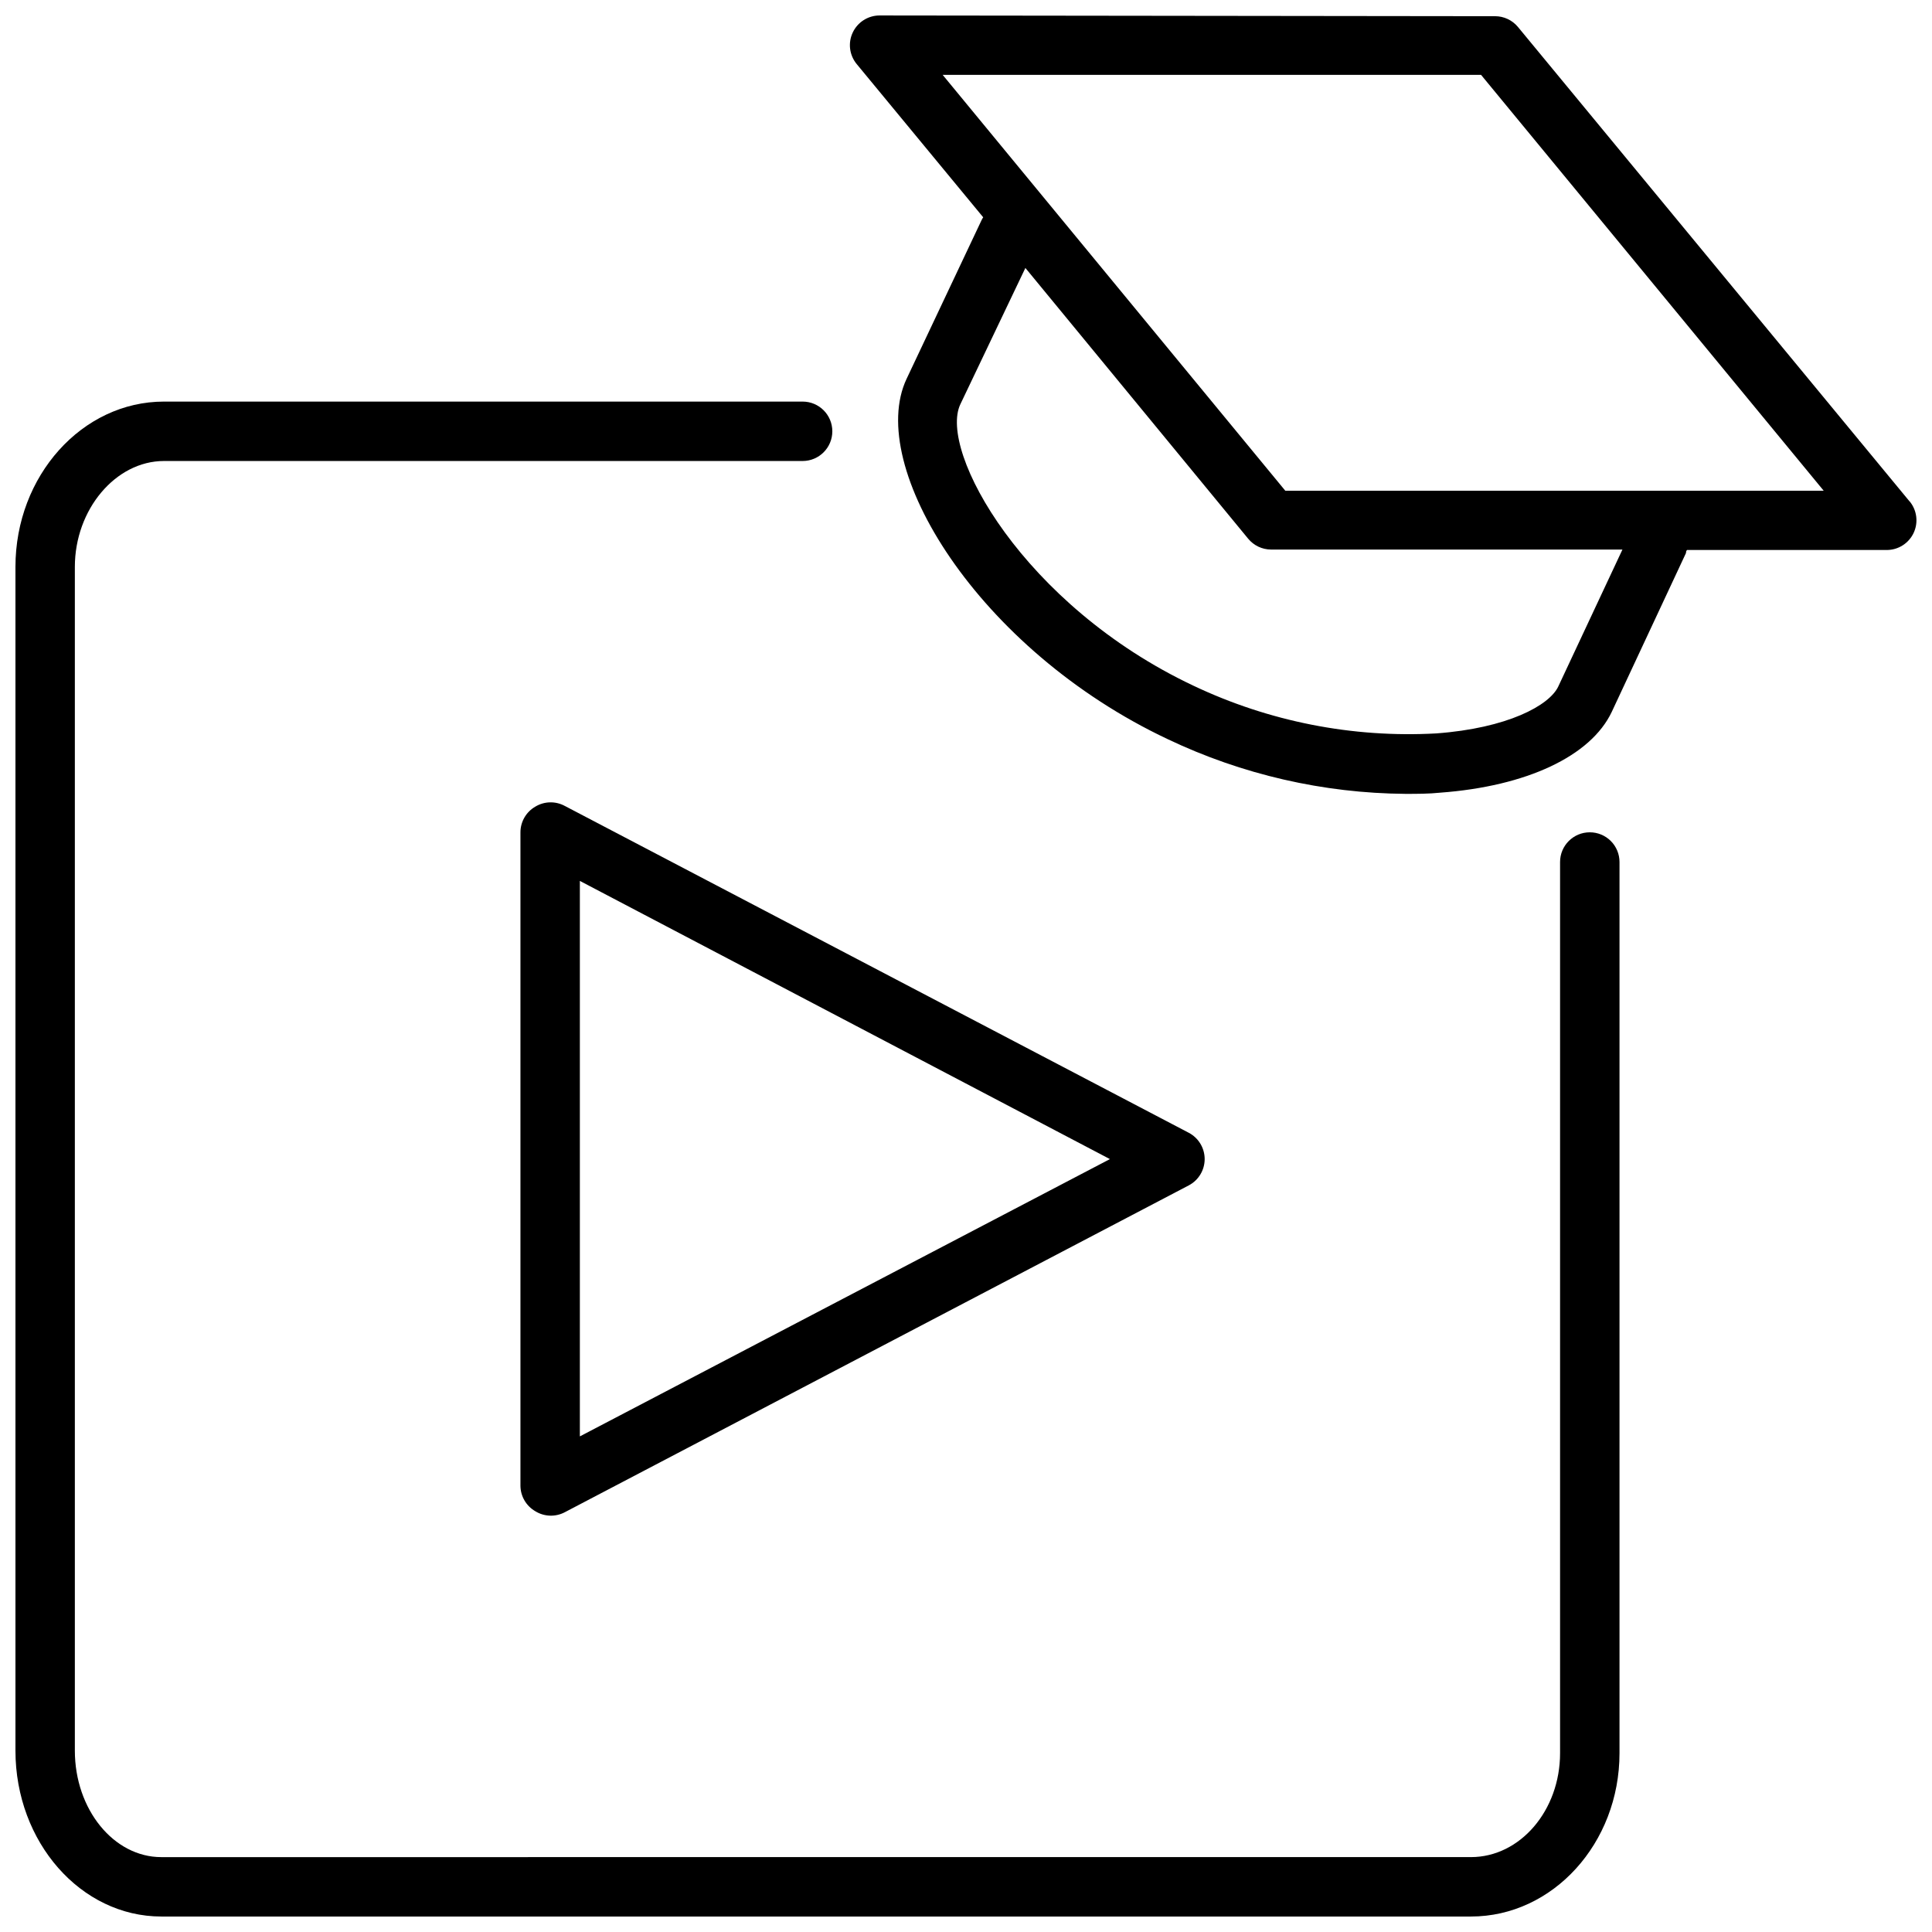
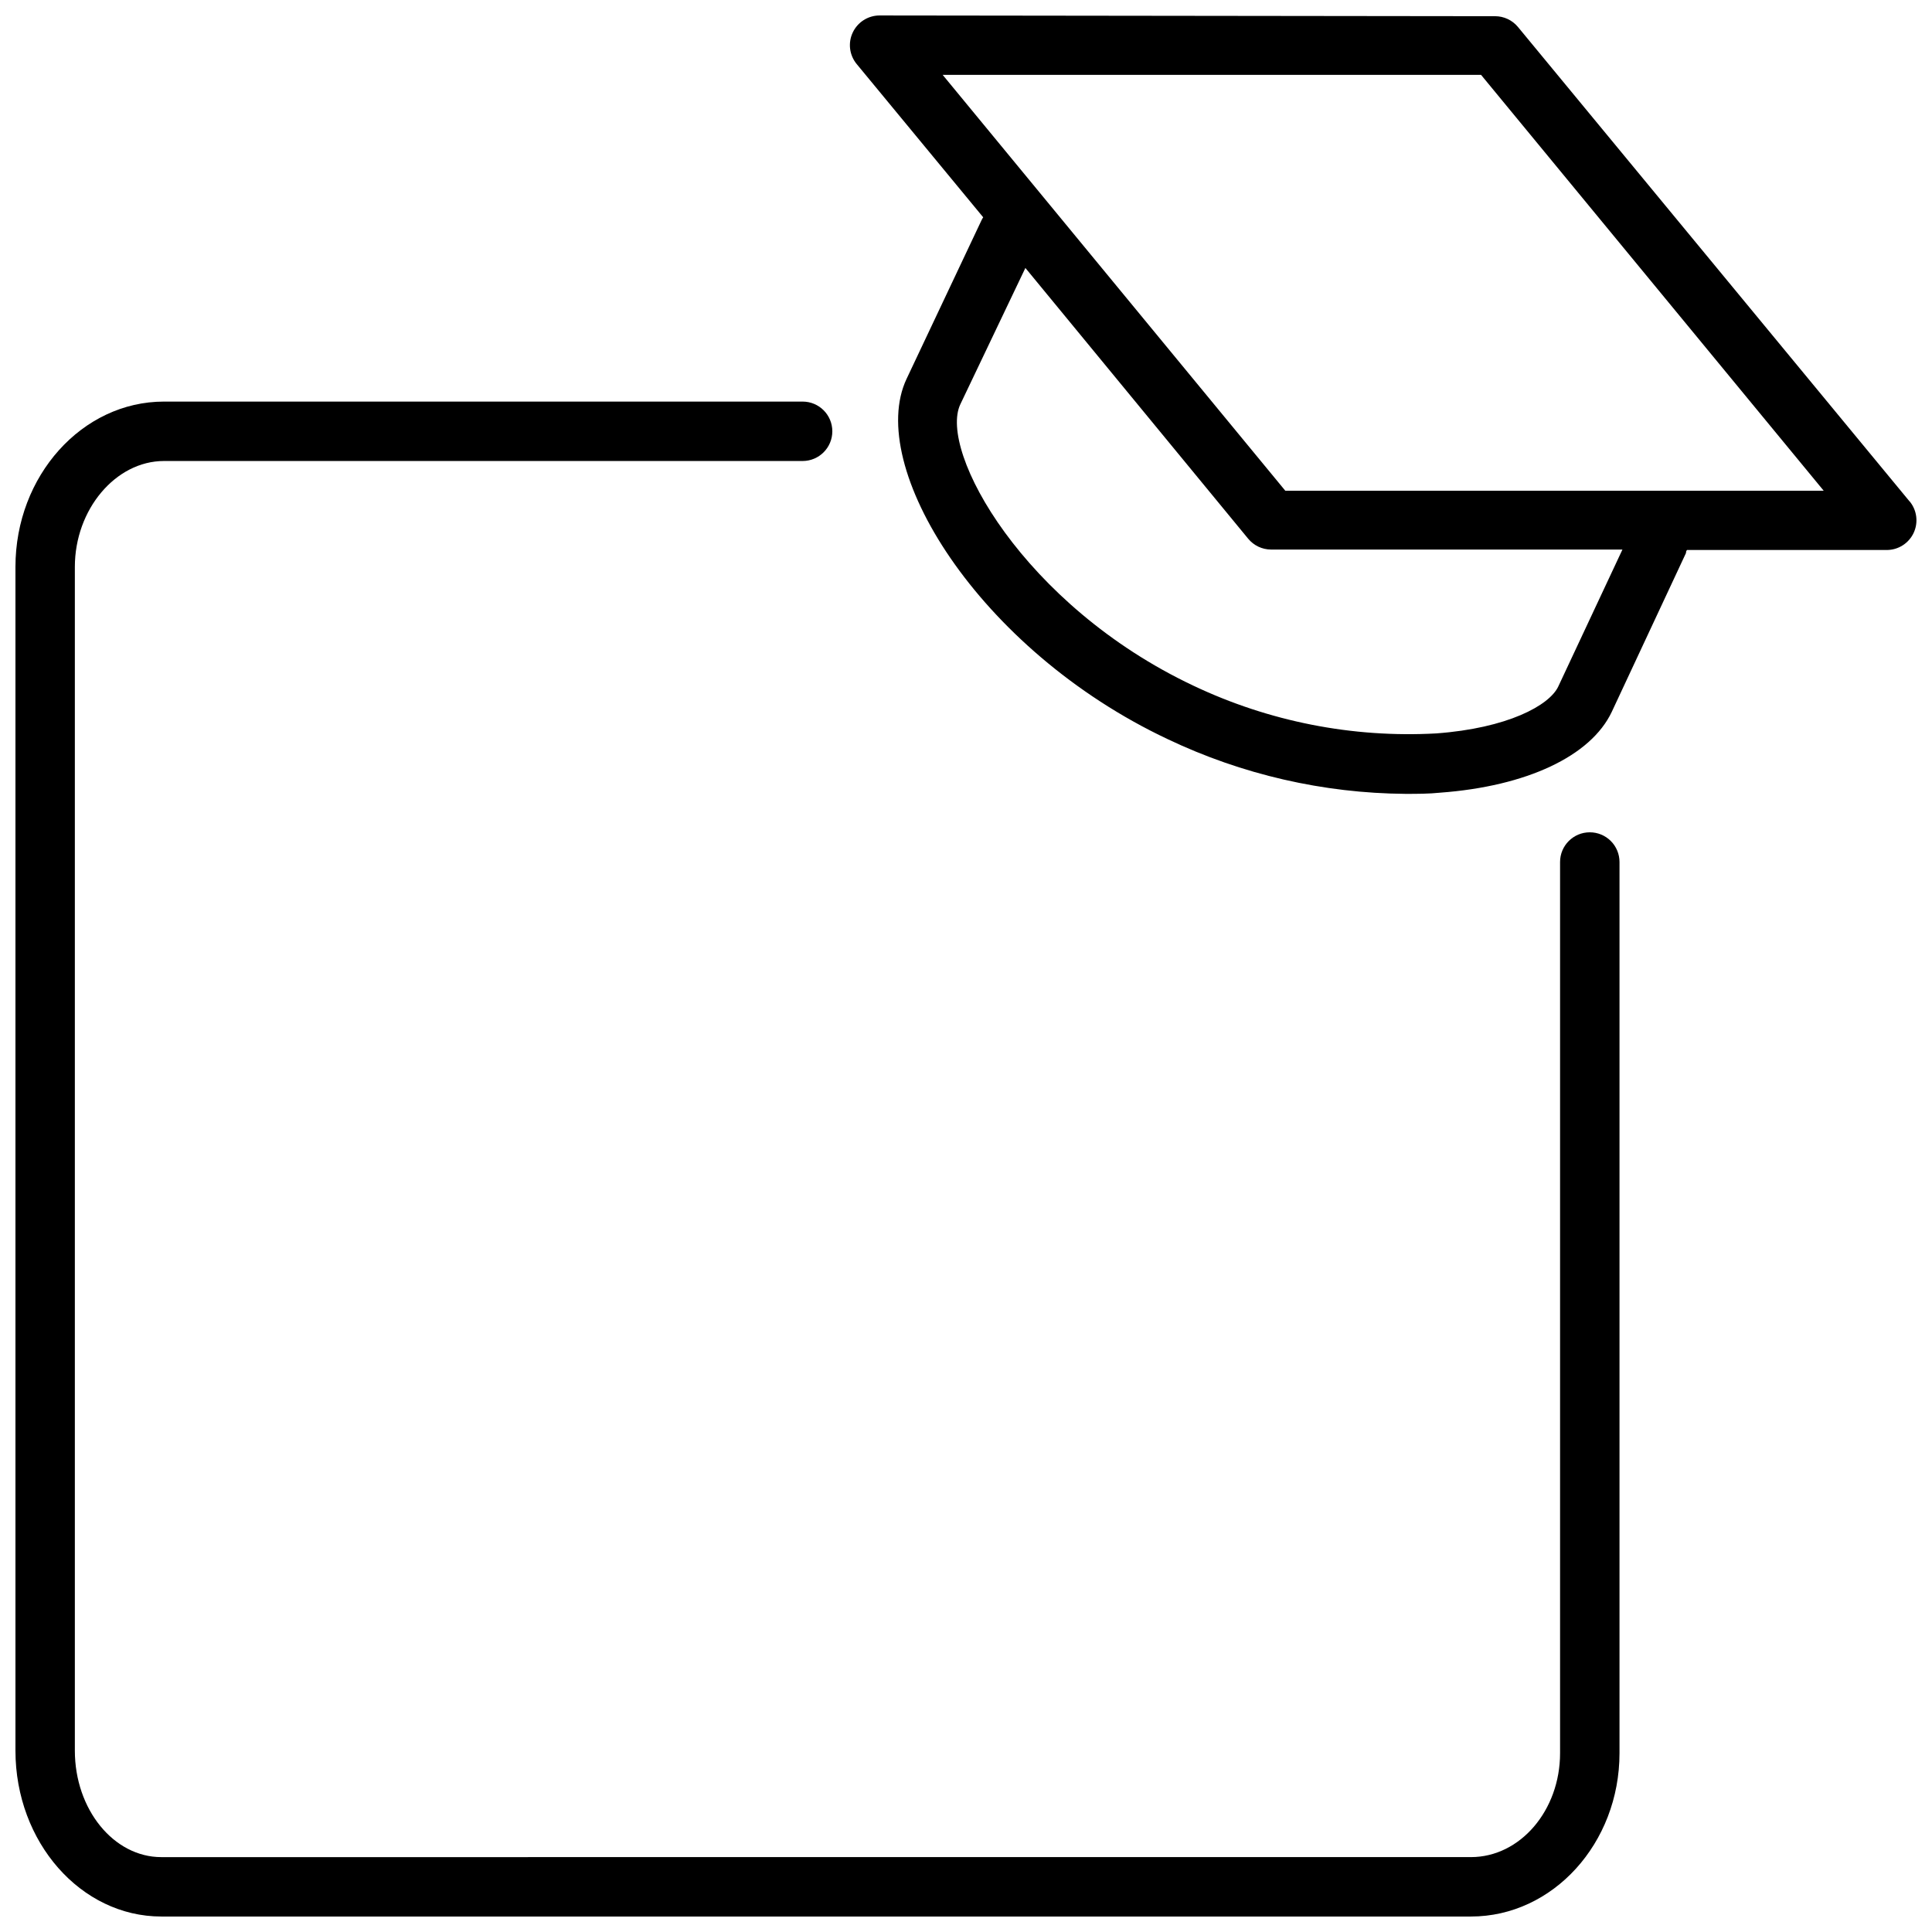
<svg xmlns="http://www.w3.org/2000/svg" width="800px" height="800px" version="1.1" viewBox="144 144 512 512">
  <defs>
    <clipPath id="b">
      <path d="m148.09 250h425.91v401.9h-425.91z" />
    </clipPath>
    <clipPath id="a">
      <path d="m369 148.09h282.9v206.91h-282.9z" />
    </clipPath>
  </defs>
  <g clip-path="url(#b)">
    <path d="m565.31 364.57c-4.348 0-7.875 3.523-7.875 7.871v236.16c0 15.191-10.586 27.551-23.617 27.551l-347.07 0.004c-12.637 0-22.91-12.676-22.91-28.223v-313.7c0-15.234 10.824-28.062 23.617-28.062h169.25c4.348 0 7.871-3.527 7.871-7.875 0-4.348-3.523-7.871-7.871-7.871h-169.25c-21.688 0-39.359 19.68-39.359 43.809v313.7c0 24.285 17.359 43.965 38.652 43.965h347.08c21.688 0 39.359-19.406 39.359-43.297v-236.16c0-2.086-0.828-4.09-2.305-5.566-1.477-1.477-3.481-2.305-5.566-2.305z" />
  </g>
-   <path d="m285.86 357.77c-2.434 1.402-3.934 4-3.938 6.809v173.18c0.031 2.781 1.527 5.34 3.938 6.731 2.391 1.48 5.394 1.57 7.871 0.238l165.31-86.594c2.586-1.359 4.207-4.043 4.207-6.965 0-2.926-1.621-5.606-4.207-6.969l-165.31-86.594v0.004c-2.465-1.359-5.465-1.301-7.871 0.156zm11.809 19.68 140.47 73.723-140.47 73.484z" />
  <g clip-path="url(#a)">
    <path d="m650.09 276.92-103.83-125.79c-1.5-1.801-3.723-2.84-6.062-2.836l-163.11-0.195c-3.039 0.008-5.805 1.766-7.102 4.519-1.297 2.75-0.891 6 1.043 8.352l33.535 40.621h-0.004c-0.164 0.234-0.309 0.484-0.43 0.746l-19.879 42.074c-10.902 23.145 18.895 71.754 69.234 95.488 19.684 9.367 41.18 14.312 62.977 14.484 3.07 0 6.18 0 9.211-0.316 22.906-1.691 39.91-9.684 45.461-21.41l19.68-42.117c0-0.234 0-0.512 0.277-0.789l52.938 0.004c3.043-0.008 5.805-1.766 7.102-4.516 1.297-2.754 0.891-6.004-1.039-8.355zm-93.129 49.004c-2.363 5.039-13.5 11.059-32.355 12.438h0.004c-22.188 1.223-44.324-3.137-64.395-12.672-44.988-21.254-67.582-62.148-61.715-74.547l17.238-36.133 59.039 71.75c1.492 1.816 3.715 2.867 6.062 2.875h93.125zm-72.344-51.875-90.801-110.21h142.68l90.805 110.21z" />
  </g>
</svg>